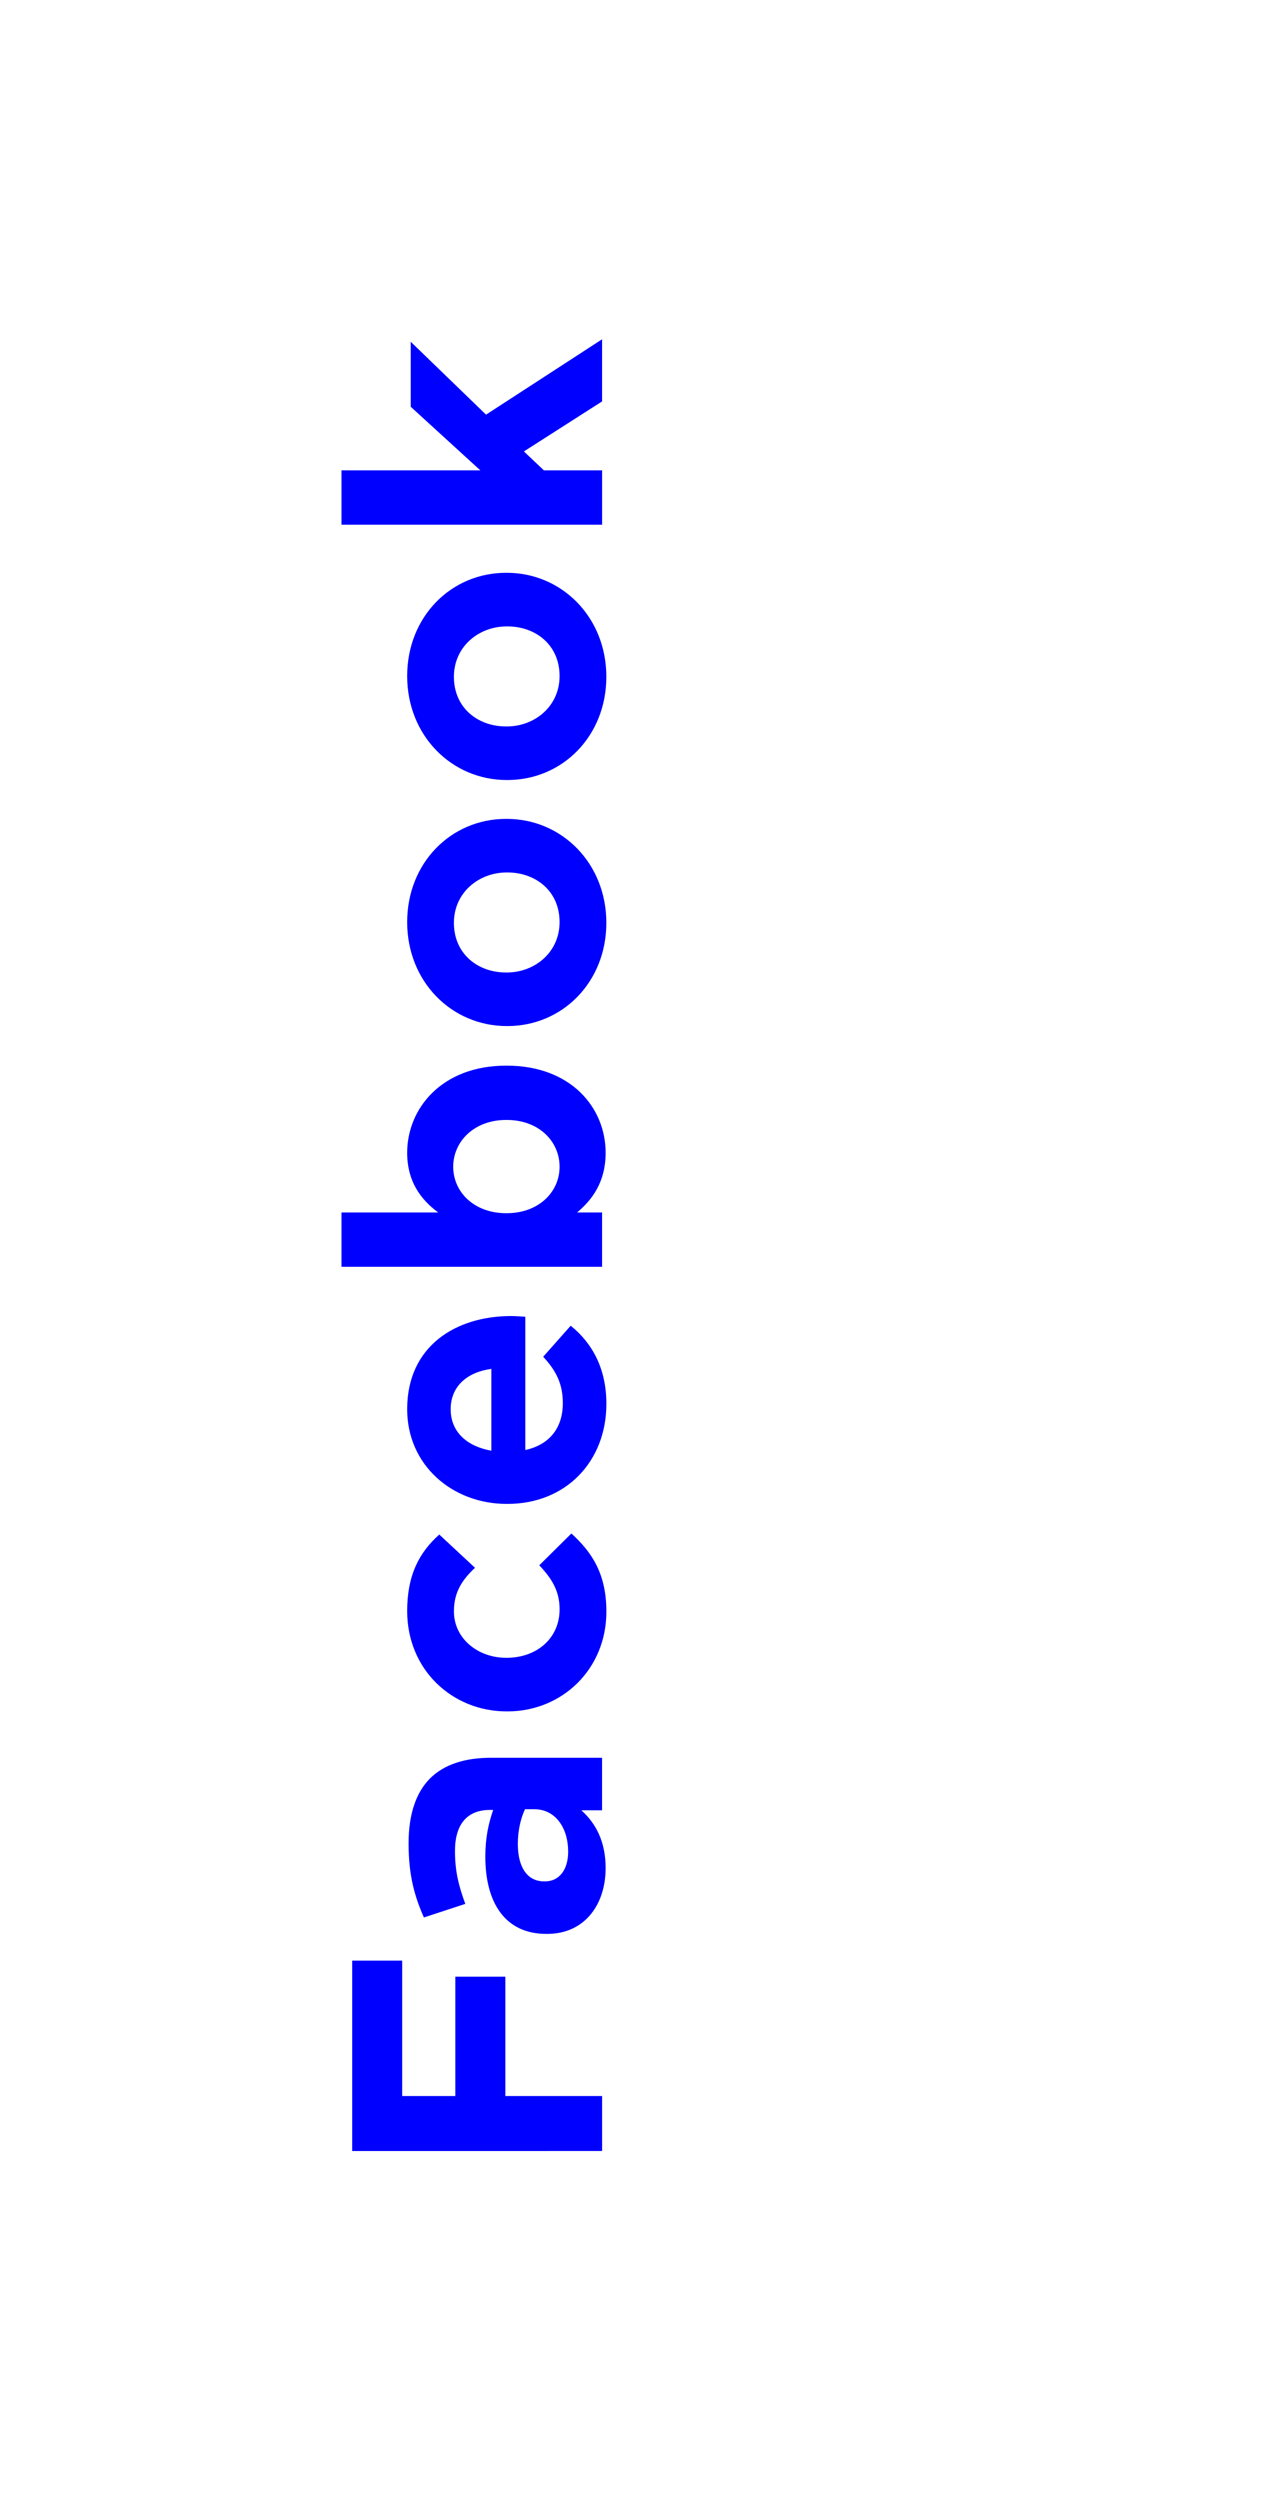
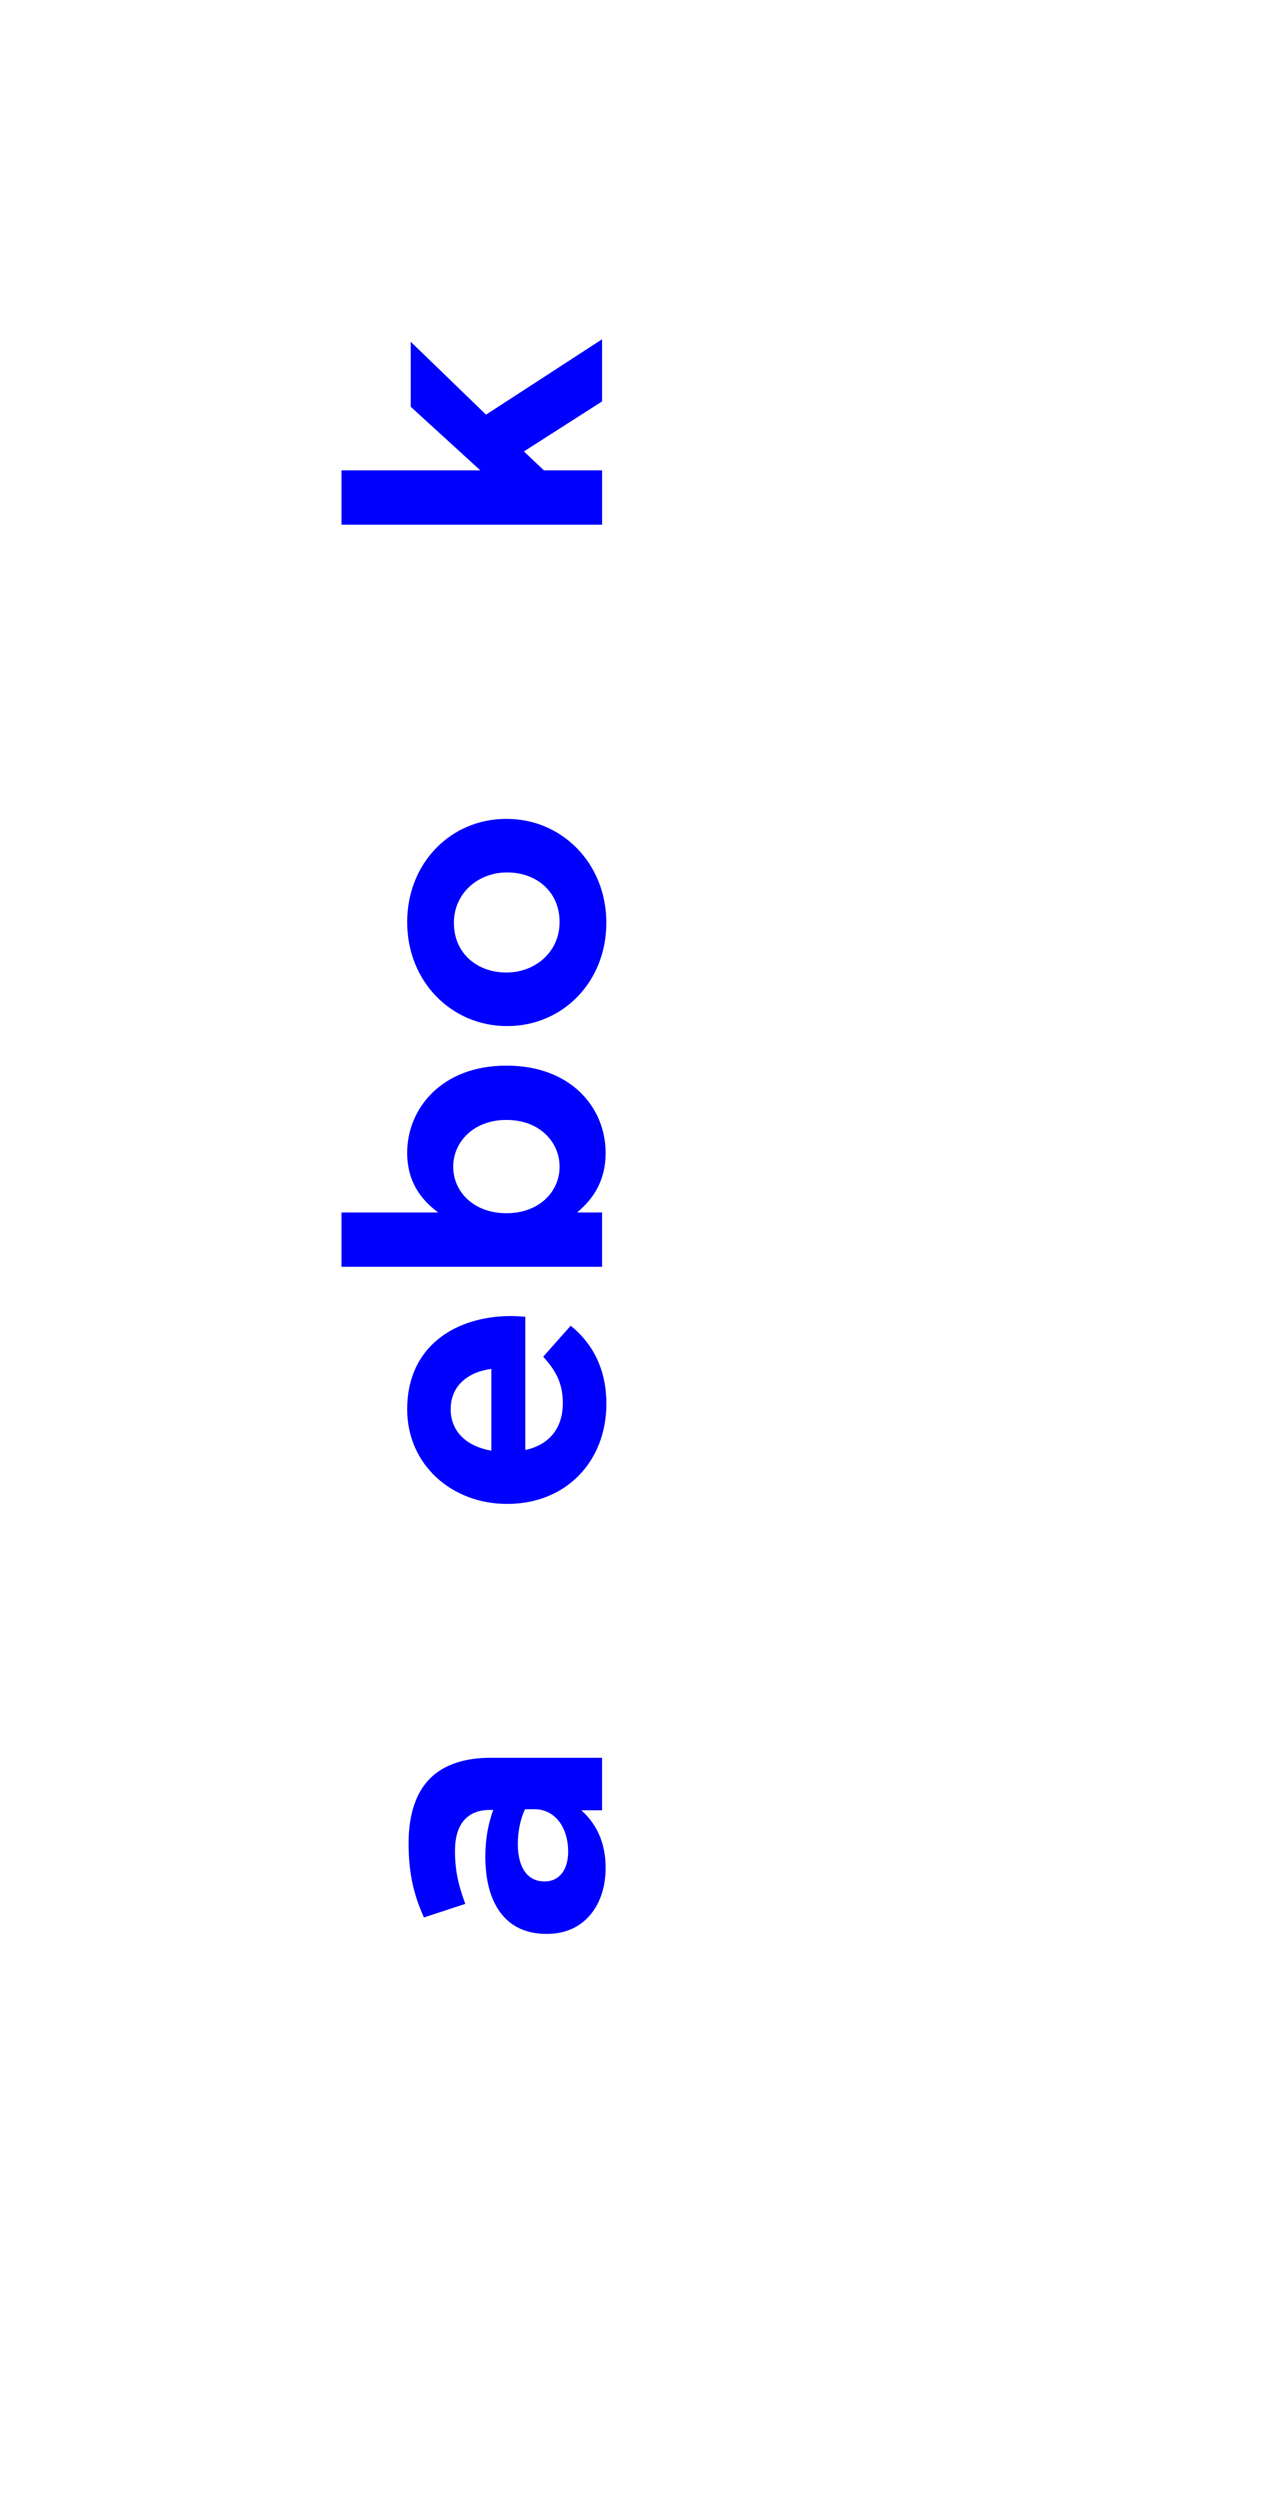
<svg xmlns="http://www.w3.org/2000/svg" version="1.1" id="Layer_1" x="0px" y="0px" width="64px" height="126px" viewBox="0 0 64 126" enable-background="new 0 0 64 126" xml:space="preserve">
-   <rect fill="#FFFFFF" width="64" height="126" />
  <g>
    <g>
      <g>
-         <path fill="#0000FF" d="M17.762,108.415v-9.597h2.521v6.824h2.682v-6.015h2.521v6.015h4.88v2.771L17.762,108.415L17.762,108.415z     " />
-       </g>
+         </g>
      <g>
        <path fill="#0000FF" d="M27.592,97.471h-0.036c-2.106,0-3.079-1.603-3.079-3.89c0-0.972,0.162-1.674,0.396-2.358h-0.162     c-1.135,0-1.765,0.702-1.765,2.07c0,1.045,0.198,1.782,0.521,2.665l-2.088,0.685c-0.468-1.062-0.773-2.105-0.773-3.744     c0-1.494,0.396-2.575,1.079-3.26c0.721-0.721,1.782-1.045,3.079-1.045h5.6v2.647H29.32c0.738,0.666,1.224,1.584,1.224,2.916     C30.544,95.977,29.5,97.471,27.592,97.471z M26.961,91.188h-0.485c-0.217,0.469-0.36,1.08-0.36,1.746     c0,1.17,0.468,1.891,1.332,1.891h0.036c0.738,0,1.17-0.611,1.17-1.494C28.653,92.051,27.951,91.188,26.961,91.188z" />
      </g>
      <g>
-         <path fill="#0000FF" d="M25.593,86.257h-0.036c-2.755,0-5.022-2.106-5.022-5.06c0-1.818,0.612-2.953,1.619-3.854l1.801,1.675     c-0.648,0.612-1.062,1.226-1.062,2.197c0,1.367,1.207,2.34,2.629,2.34h0.036c1.477,0,2.665-0.953,2.665-2.447     c0-0.92-0.396-1.549-1.026-2.215l1.62-1.604c1.026,0.938,1.765,2.018,1.765,3.943C30.58,84.132,28.348,86.257,25.593,86.257z" />
-       </g>
+         </g>
      <g>
        <path fill="#0000FF" d="M25.593,75.799h-0.036c-2.755,0-5.022-1.963-5.022-4.771c0-3.224,2.502-4.698,5.238-4.698     c0.217,0,0.469,0.019,0.721,0.036v6.716c1.242-0.271,1.891-1.135,1.891-2.358c0-0.919-0.288-1.584-0.99-2.342l1.387-1.564     c1.116,0.899,1.8,2.195,1.8,3.941C30.58,73.657,28.546,75.799,25.593,75.799z M24.782,68.994     c-1.224,0.162-2.053,0.882-2.053,2.033c0,1.135,0.811,1.873,2.053,2.09V68.994z" />
      </g>
      <g>
        <path fill="#0000FF" d="M29.104,61.111h1.261v2.737H17.222v-2.737H22.1c-0.899-0.667-1.565-1.585-1.565-3.007     c0-2.251,1.764-4.394,4.986-4.394h0.036c3.224,0,4.987,2.106,4.987,4.394C30.544,59.562,29.878,60.462,29.104,61.111z      M25.557,56.447h-0.036c-1.603,0-2.664,1.081-2.664,2.359c0,1.278,1.062,2.341,2.664,2.341h0.036     c1.603,0,2.665-1.062,2.665-2.341C28.222,57.527,27.178,56.447,25.557,56.447z" />
      </g>
      <g>
        <path fill="#0000FF" d="M25.593,51.715h-0.036c-2.772,0-5.022-2.232-5.022-5.239c0-2.989,2.214-5.203,4.986-5.203h0.036     c2.773,0,5.023,2.232,5.023,5.239C30.58,49.501,28.365,51.715,25.593,51.715z M25.593,43.973h-0.036     c-1.422,0-2.665,1.026-2.665,2.539c0,1.566,1.207,2.503,2.629,2.503h0.036c1.423,0,2.665-1.026,2.665-2.539     C28.222,44.91,27.016,43.973,25.593,43.973z" />
      </g>
      <g>
-         <path fill="#0000FF" d="M25.593,39.314h-0.036c-2.772,0-5.022-2.233-5.022-5.24c0-2.989,2.214-5.204,4.986-5.204h0.036     c2.773,0,5.023,2.233,5.023,5.24C30.58,37.1,28.365,39.314,25.593,39.314z M25.593,31.572h-0.036     c-1.422,0-2.665,1.026-2.665,2.539c0,1.566,1.207,2.503,2.629,2.503h0.036c1.423,0,2.665-1.026,2.665-2.539     C28.222,32.508,27.016,31.572,25.593,31.572z" />
-       </g>
+         </g>
      <g>
-         <path fill="#0000FF" d="M17.222,26.444v-2.737h7.003l-3.51-3.205v-3.276l3.798,3.673l5.852-3.799v3.132l-3.943,2.521l1.009,0.954     h2.935v2.737H17.222z" />
+         <path fill="#0000FF" d="M17.222,26.444v-2.737h7.003l-3.51-3.205v-3.276l3.798,3.673l5.852-3.799v3.132l-3.943,2.521l1.009,0.954     h2.935v2.737H17.222" />
      </g>
    </g>
  </g>
</svg>